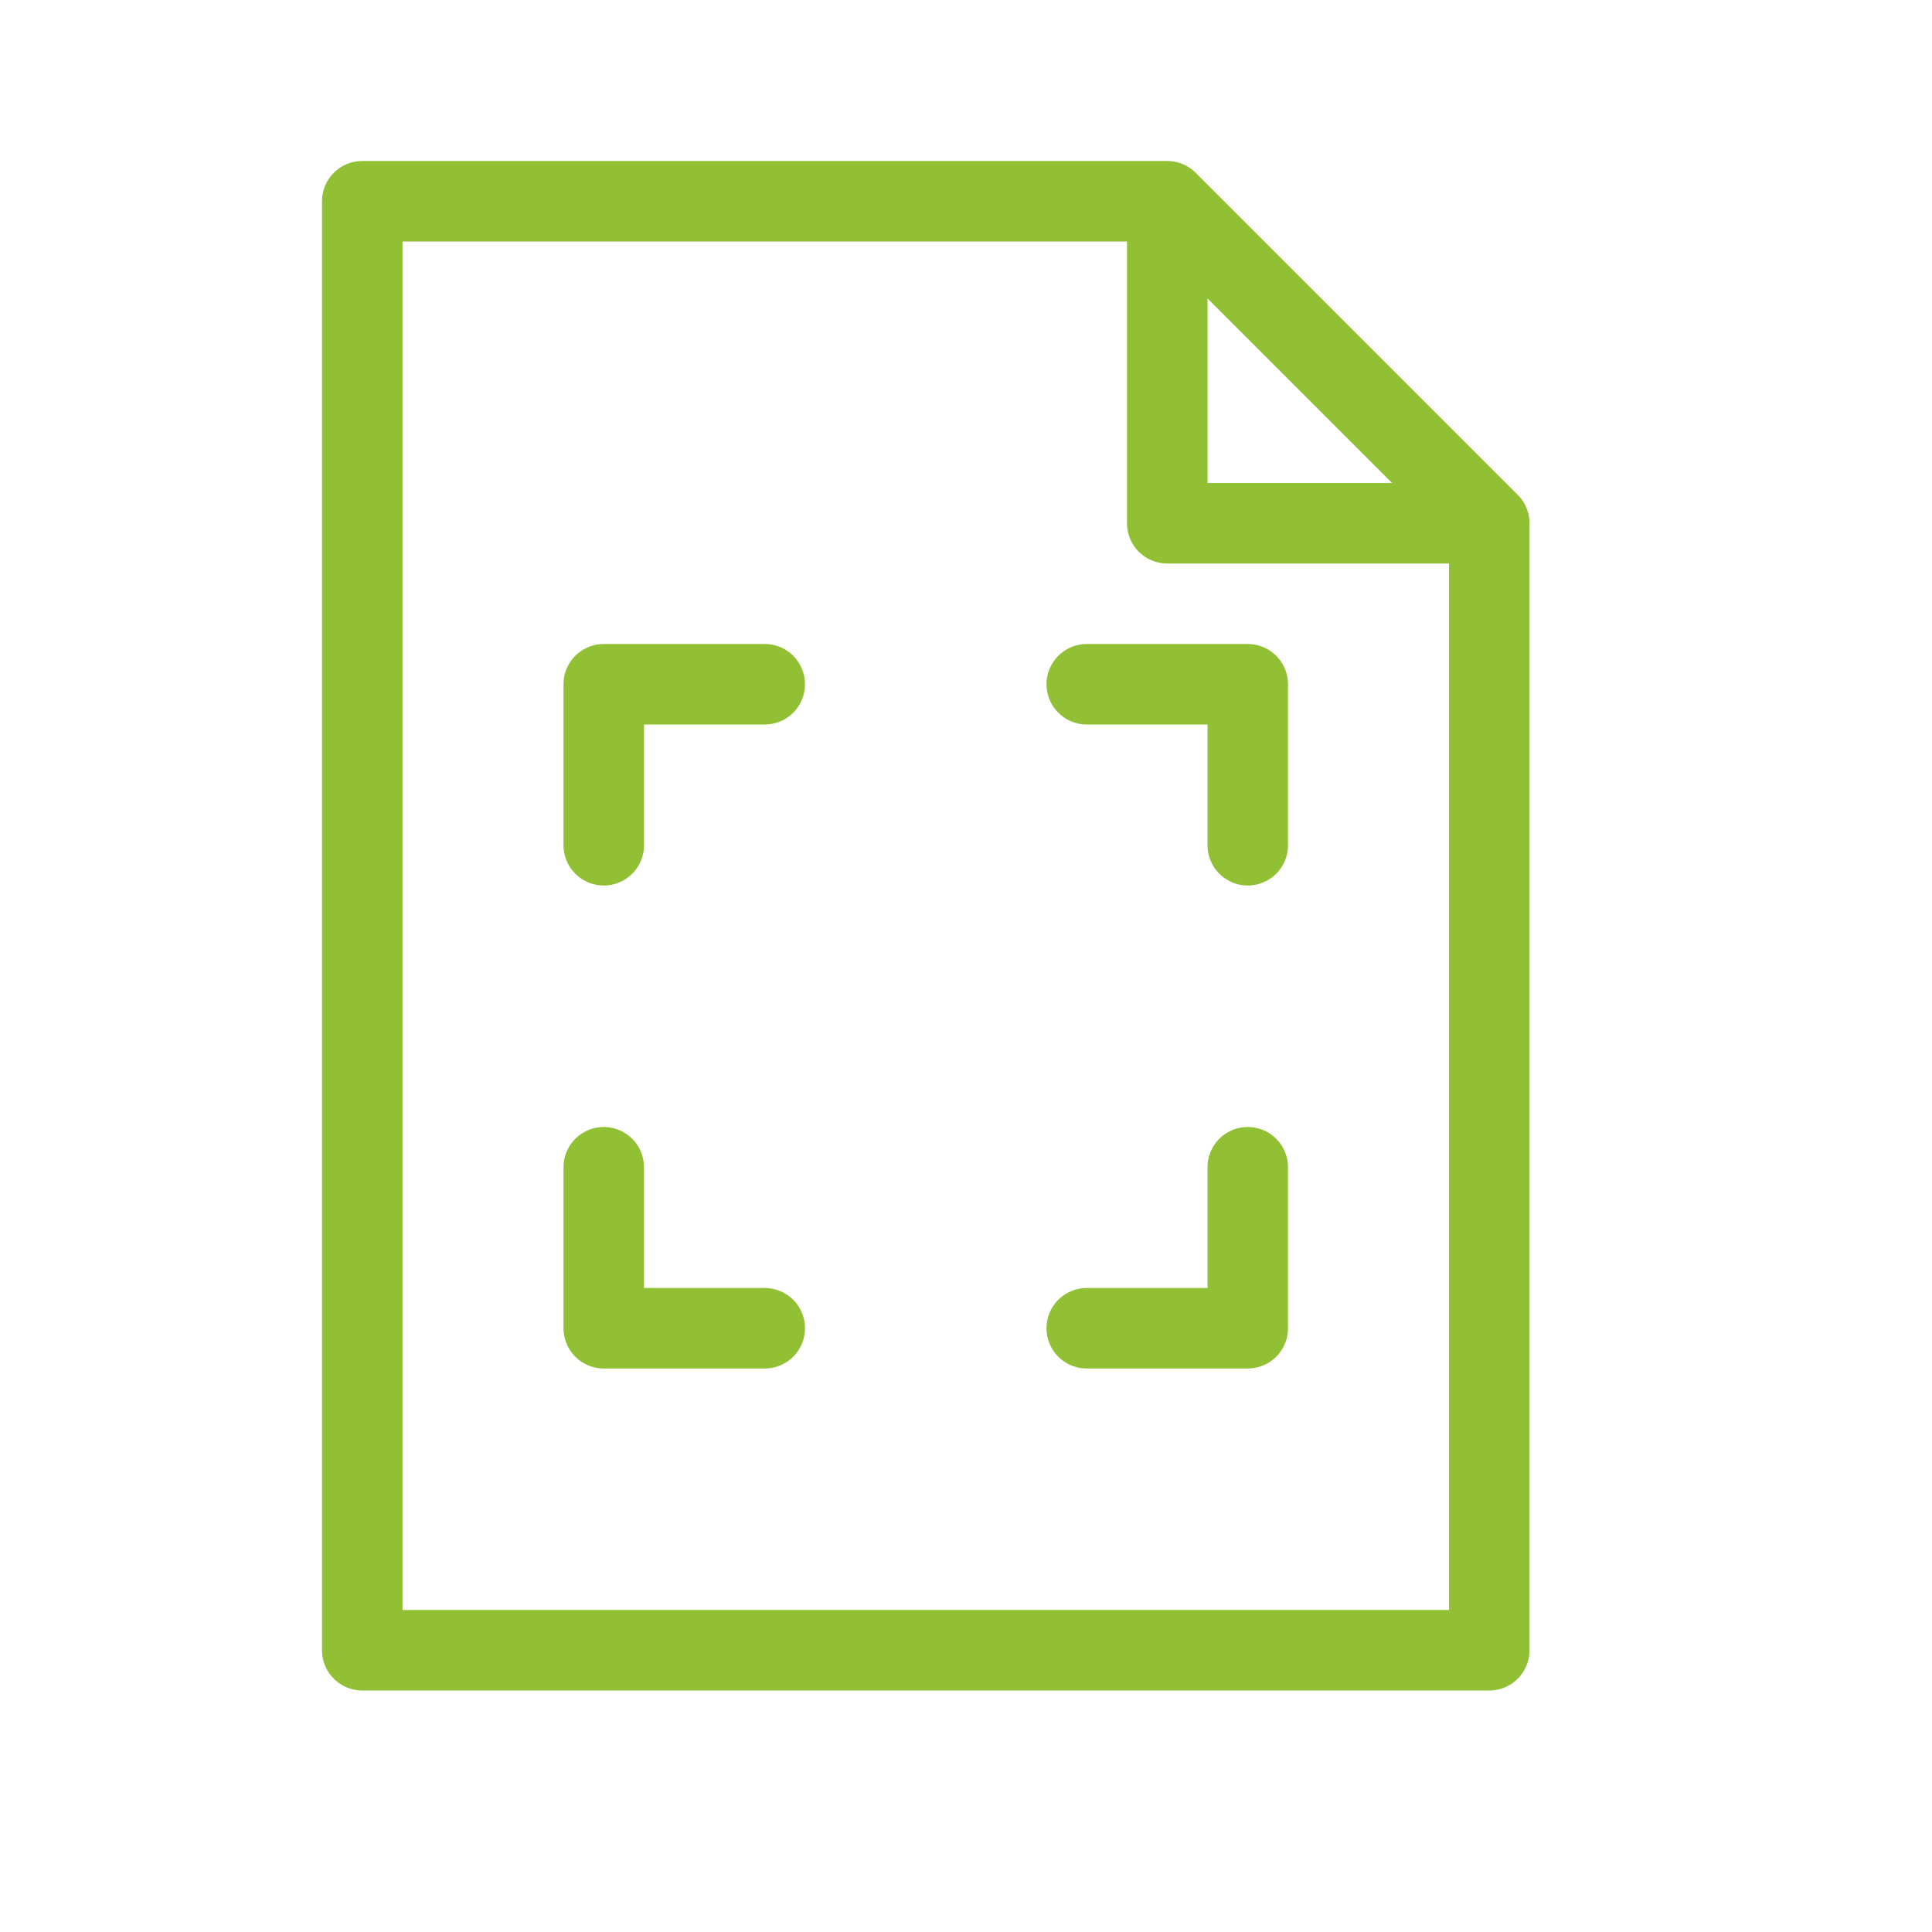
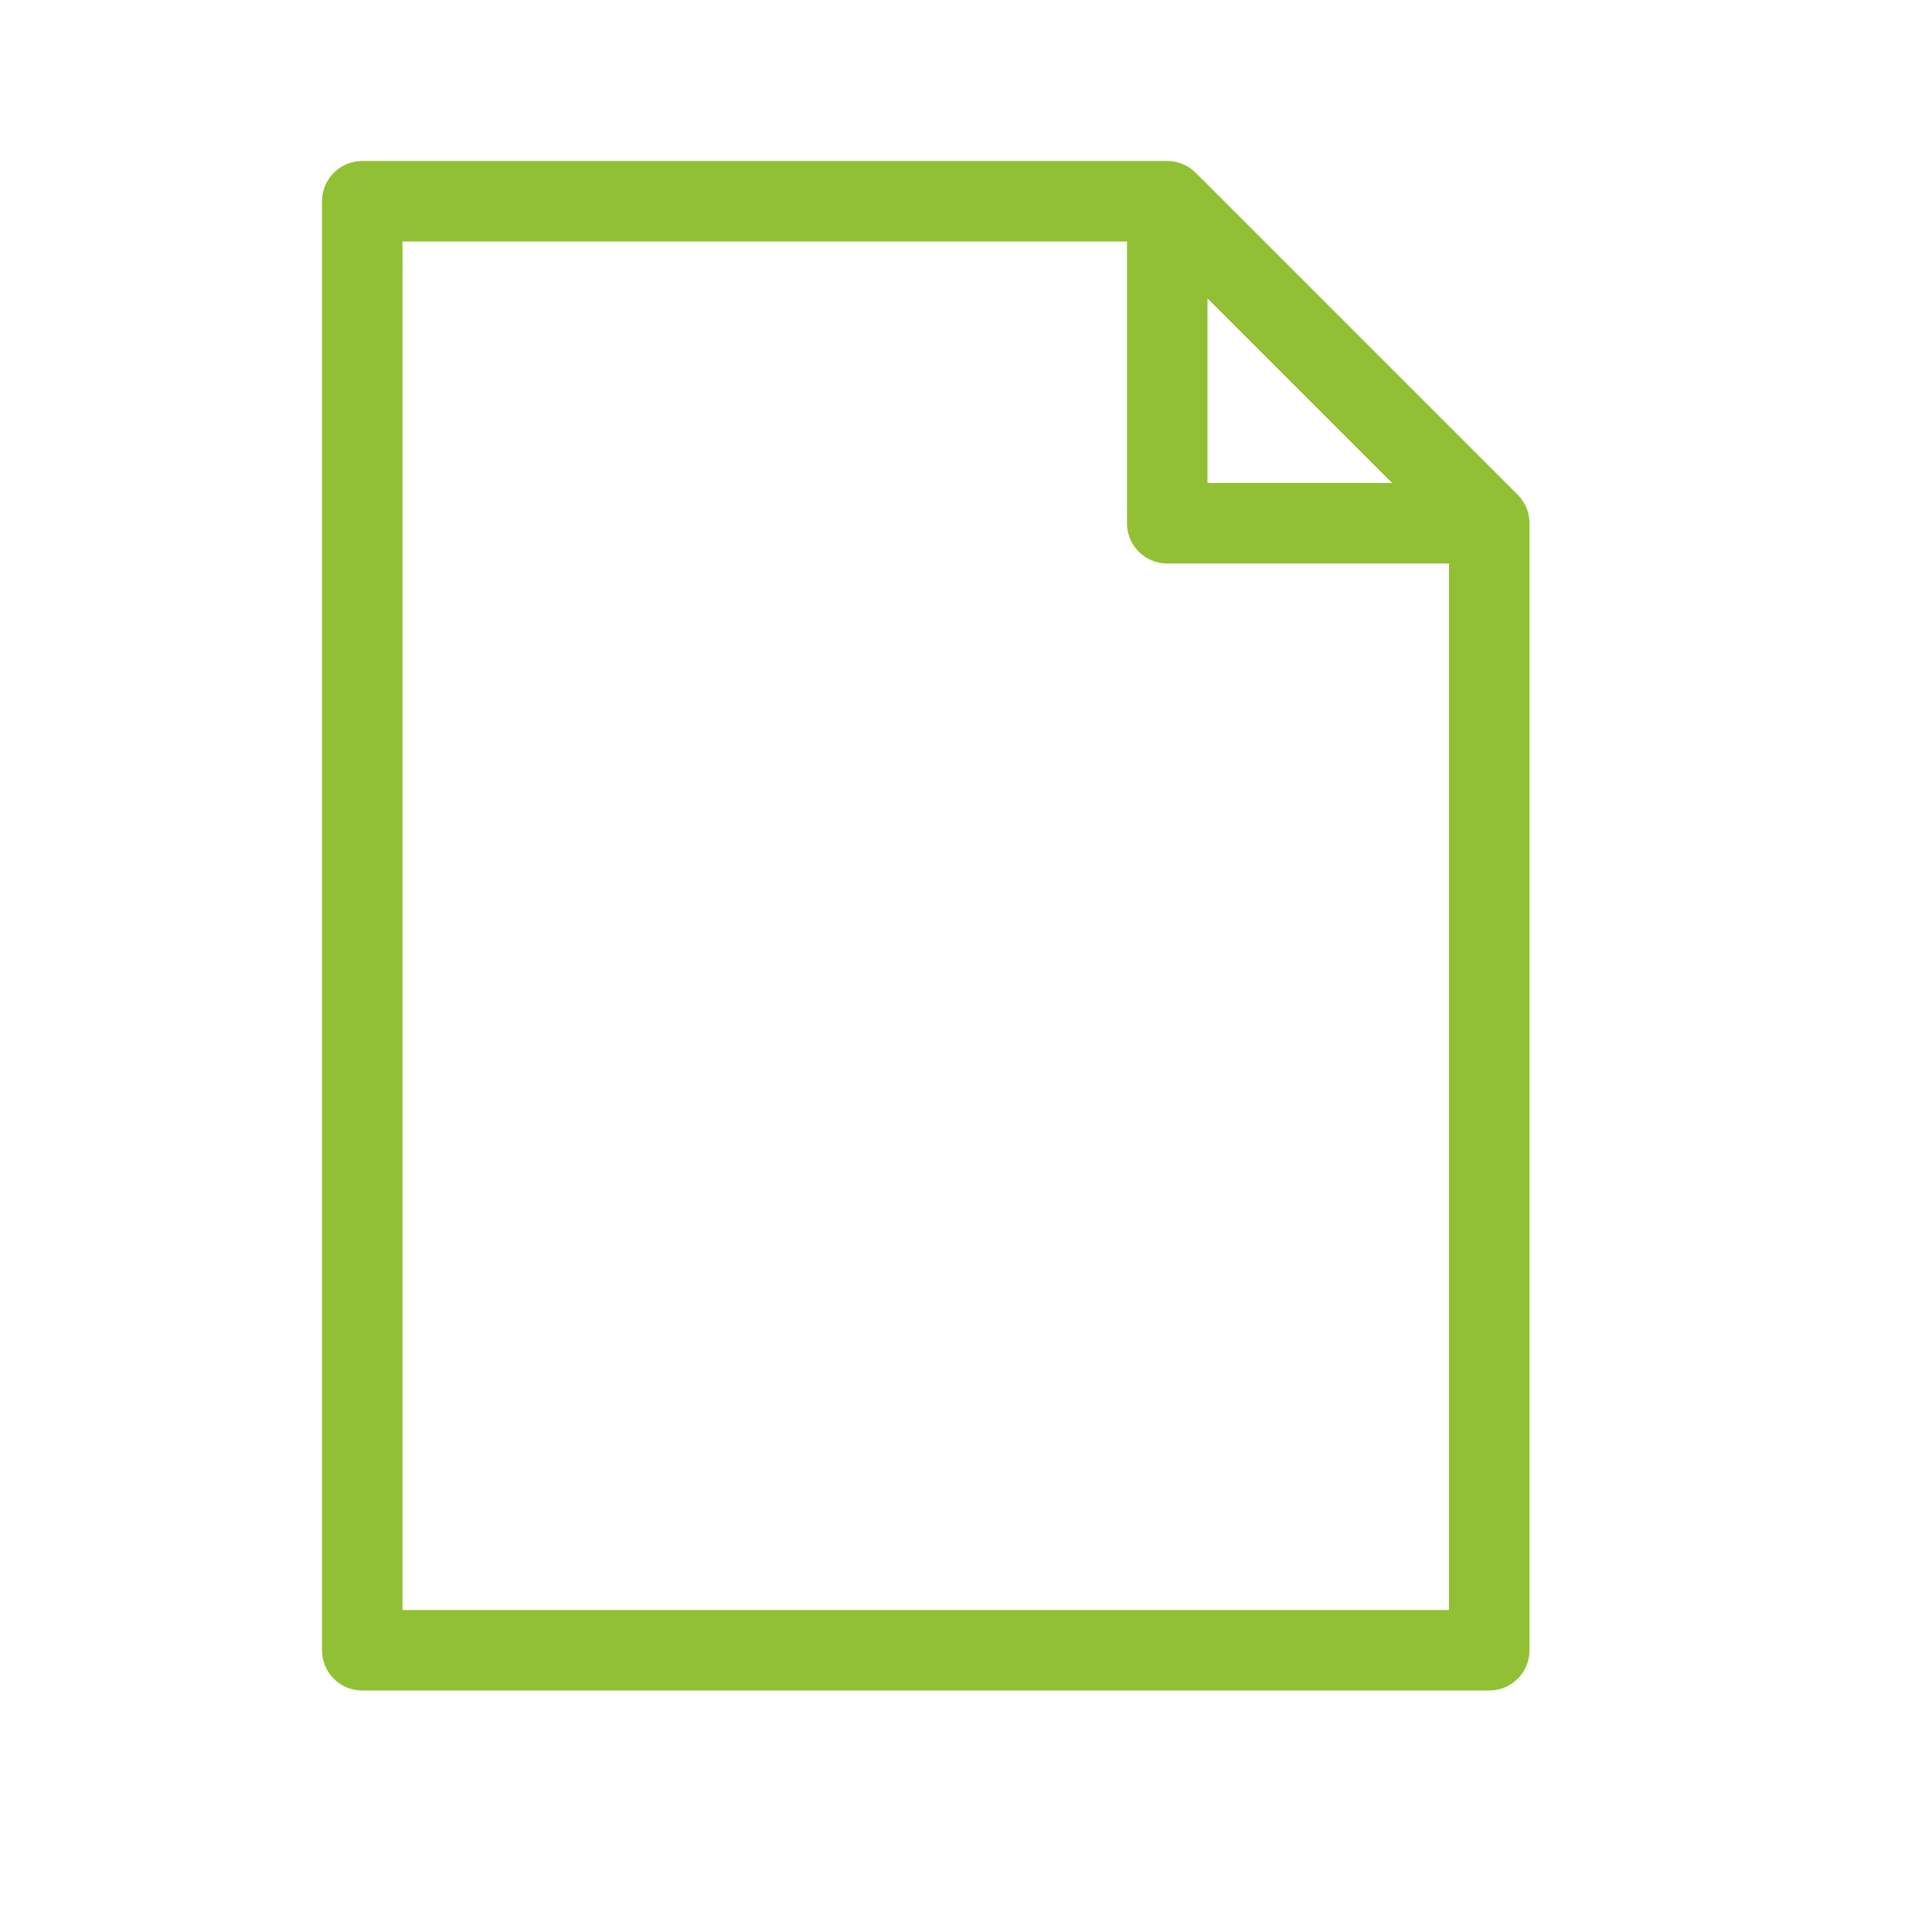
<svg xmlns="http://www.w3.org/2000/svg" height="300" viewBox="0 0 24 24" width="300">
  <g width="100%" height="100%" transform="matrix(1,0,0,1,0,0)">
    <g fill="none" fill-rule="evenodd" stroke="#000" stroke-linecap="round" stroke-linejoin="round">
-       <path d="m15.5 10.5v-2h-2m-6 6v2h2m-2-6v-2h2m6 6v2h-2" fill="none" fill-opacity="1" stroke="#92c034" stroke-opacity="1" data-original-stroke-color="#000000ff" stroke-width="1" data-original-stroke-width="1" />
      <path d="m4.5 2.5h10l4 4v14h-14zm14 4h-4v-4" fill="none" fill-opacity="1" stroke="#92c034" stroke-opacity="1" data-original-stroke-color="#000000ff" stroke-width="1" data-original-stroke-width="1" />
    </g>
  </g>
</svg>